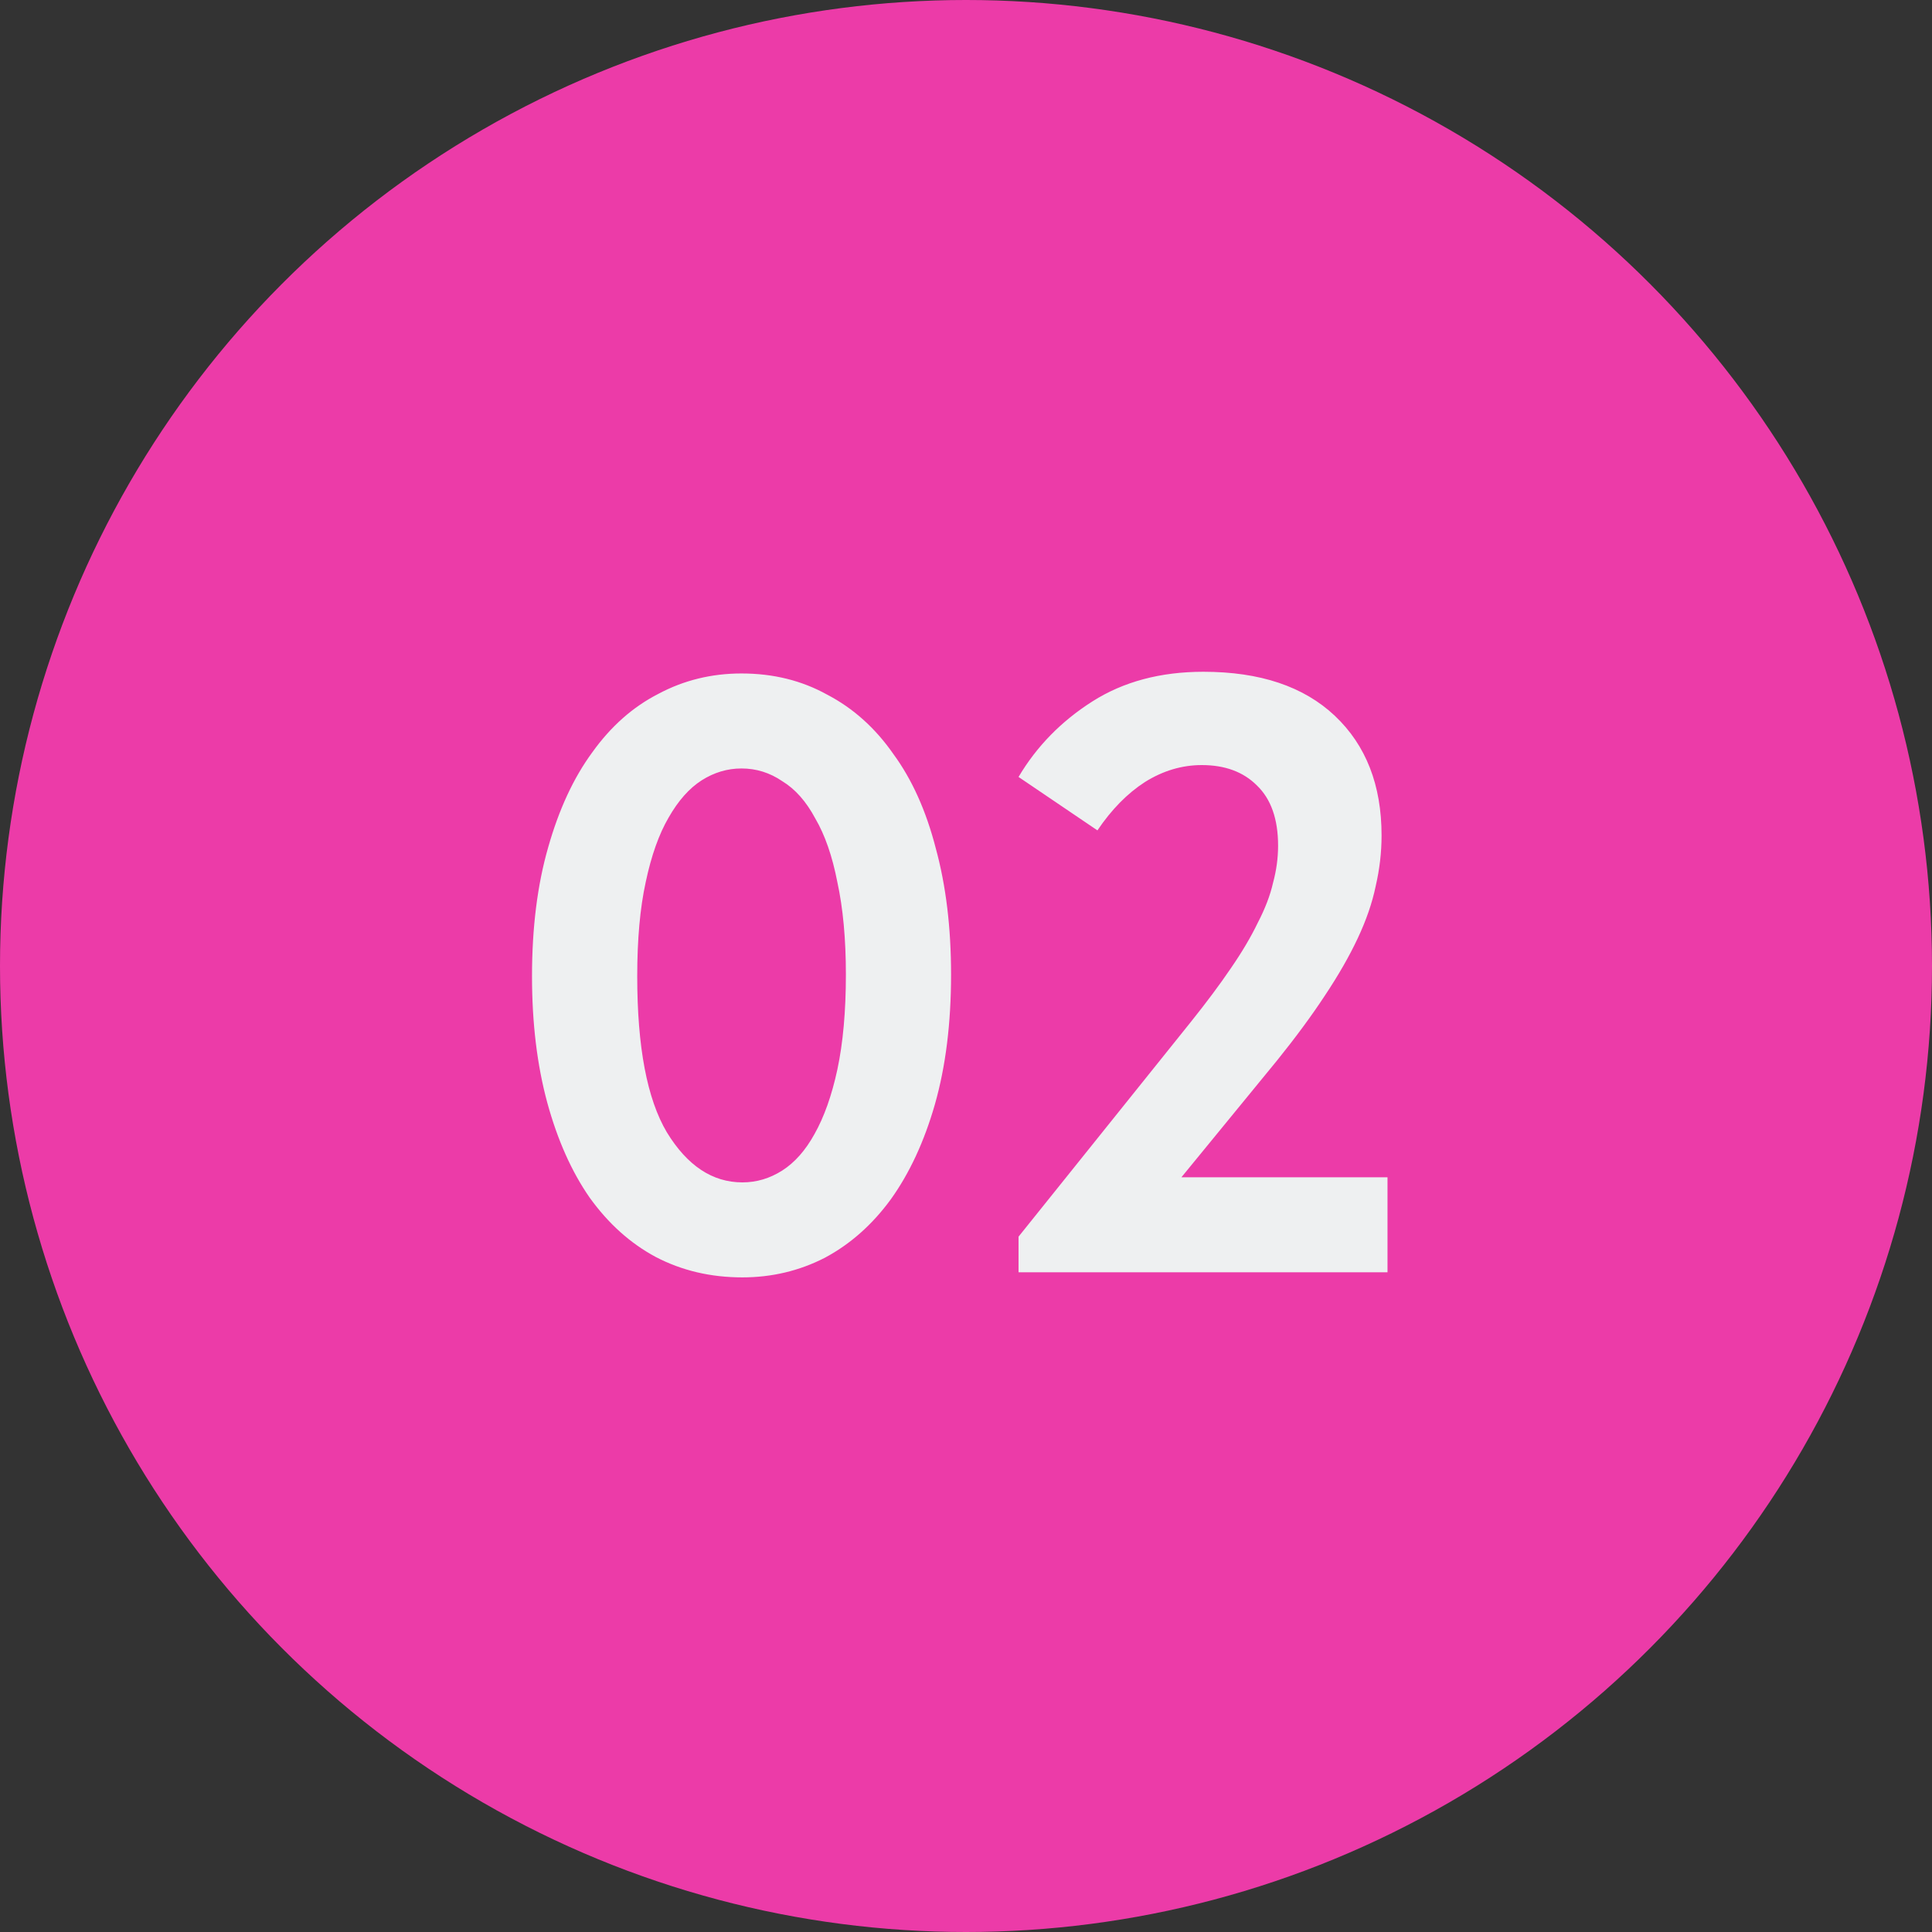
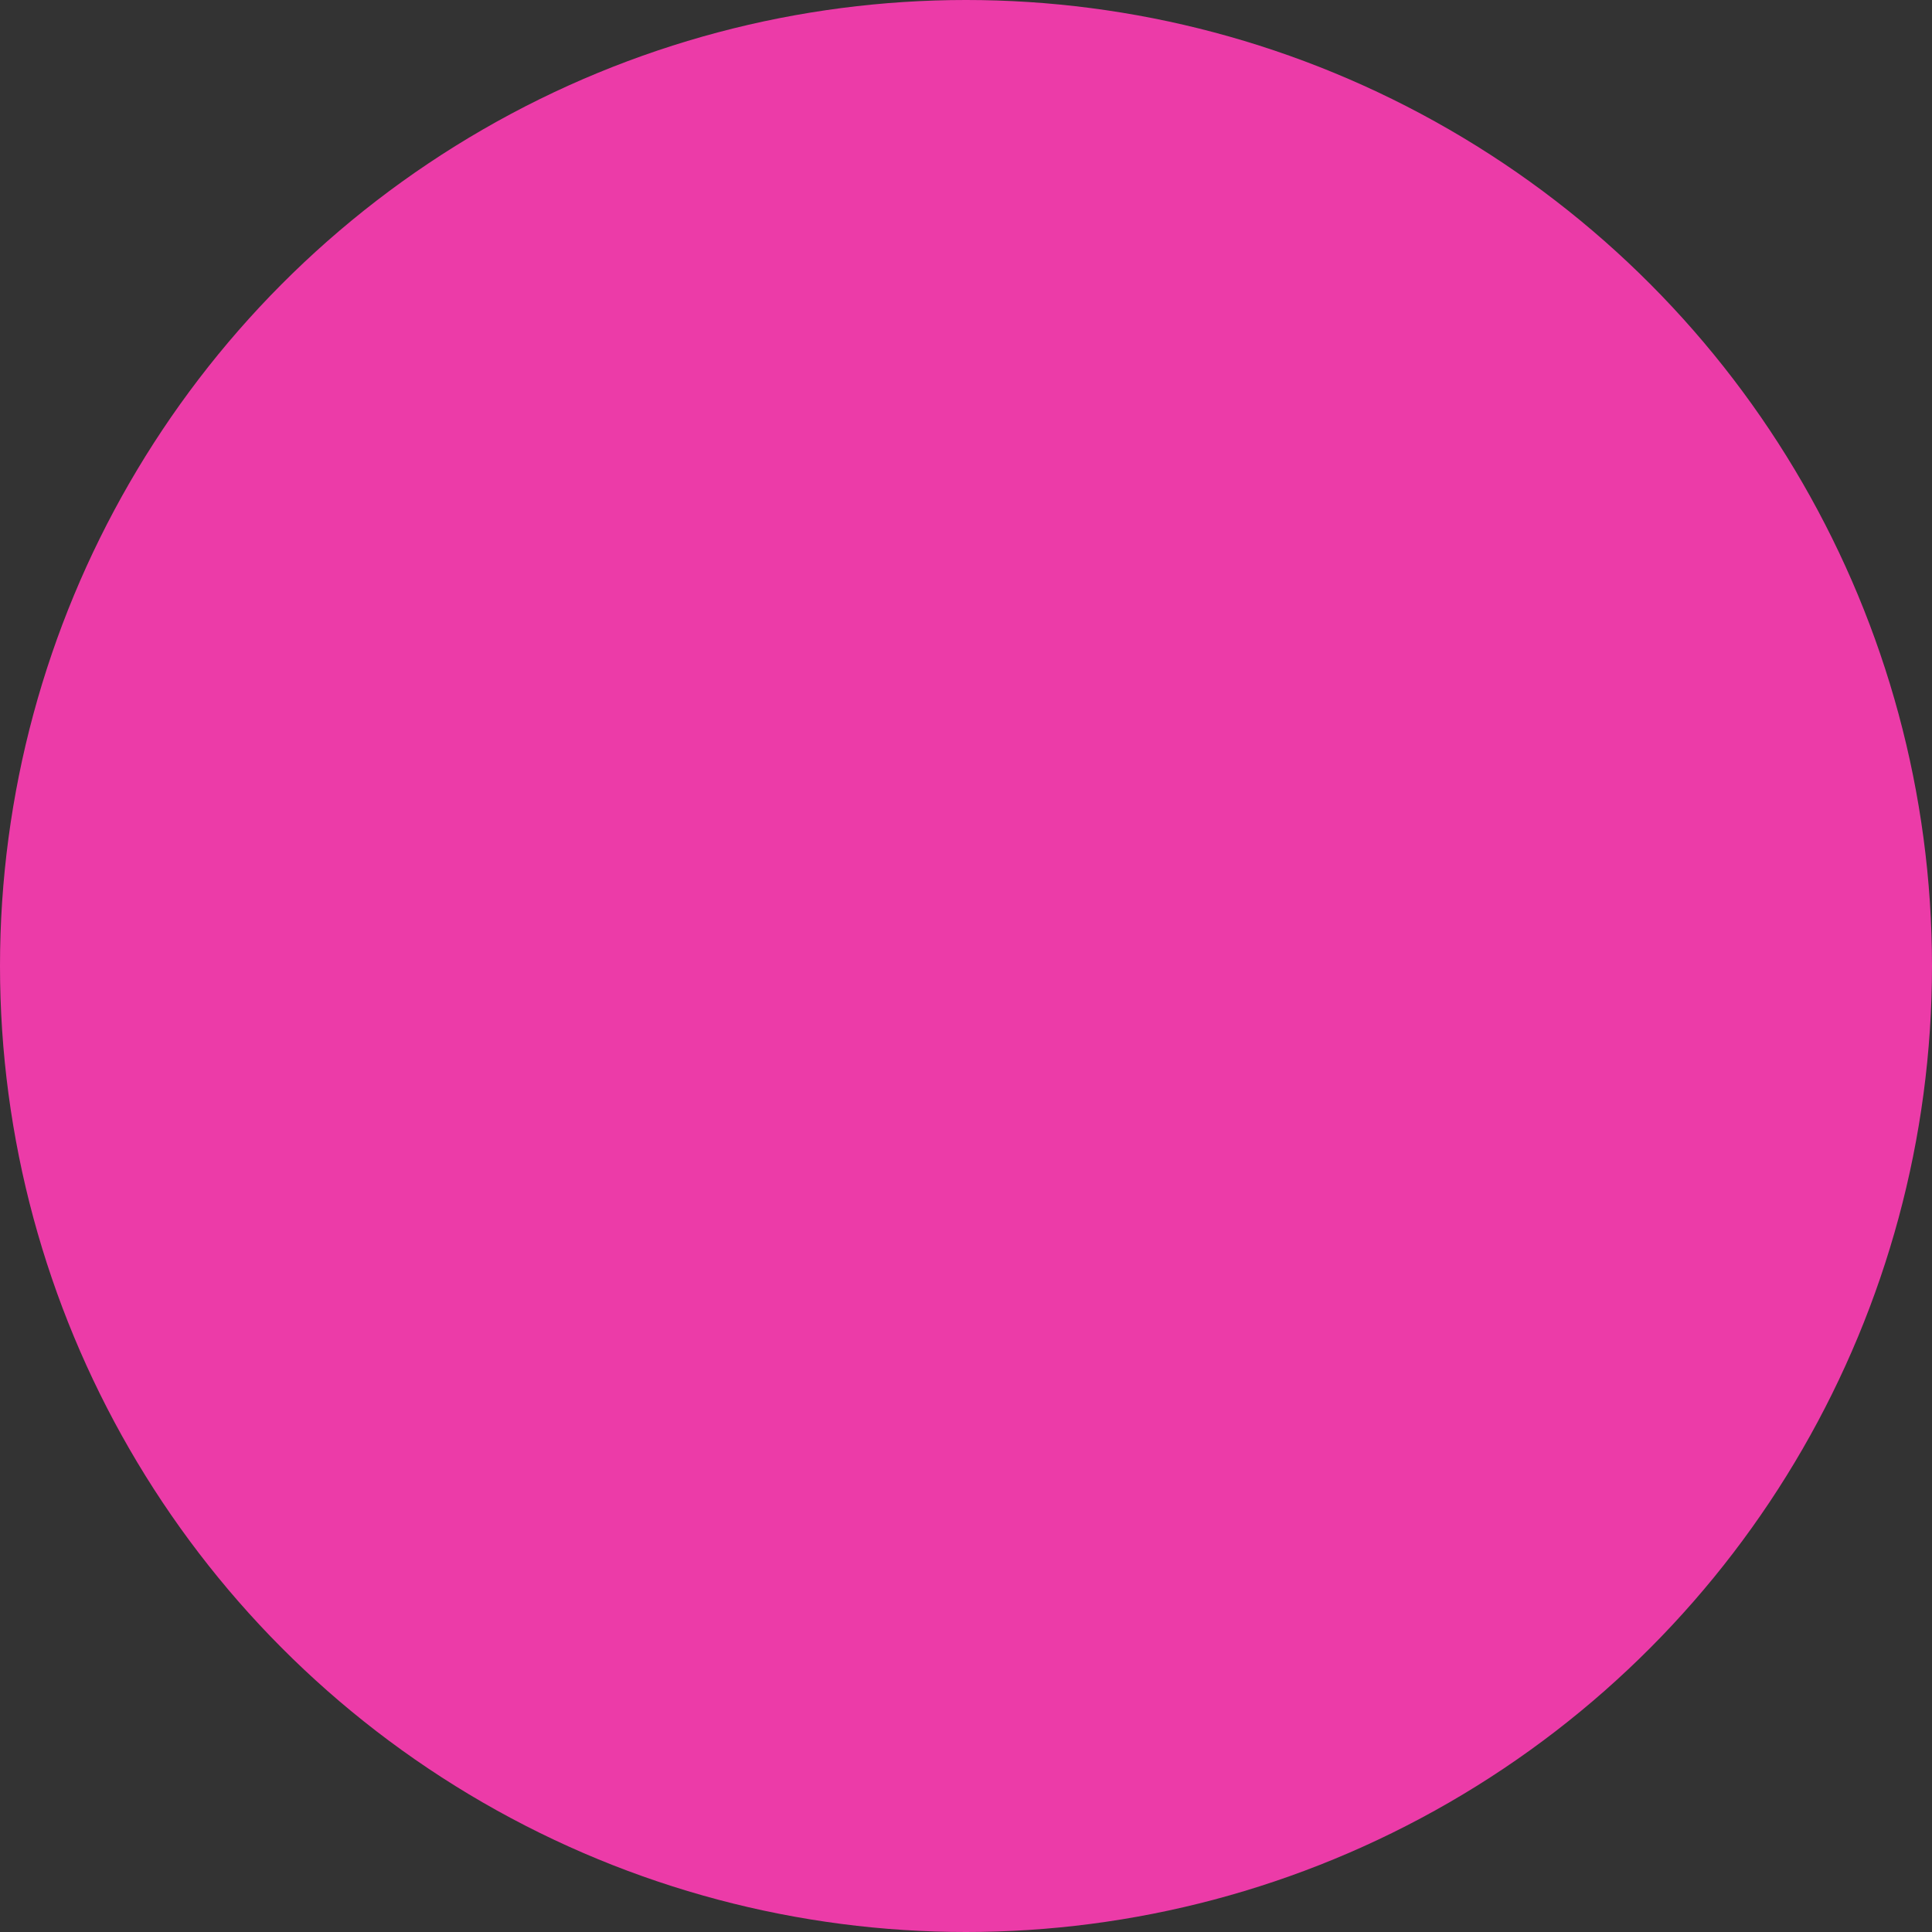
<svg xmlns="http://www.w3.org/2000/svg" width="41" height="41" viewBox="0 0 41 41" fill="none">
  <rect x="0" y="0" width="41" height="41" fill="#333333" stroke="none" />
  <circle cx="20.5" cy="20.5" r="20.5" fill="#EC3BA8" />
-   <path d="M15.755 27.108C15.082 27.108 14.47 26.964 13.918 26.676C13.379 26.388 12.911 25.968 12.514 25.416C12.13 24.864 11.831 24.192 11.614 23.4C11.399 22.608 11.29 21.714 11.29 20.718C11.29 19.686 11.405 18.774 11.633 17.982C11.861 17.178 12.172 16.506 12.569 15.966C12.964 15.414 13.432 15 13.973 14.724C14.512 14.436 15.101 14.292 15.736 14.292C16.409 14.292 17.015 14.442 17.555 14.742C18.107 15.03 18.575 15.45 18.959 16.002C19.355 16.542 19.654 17.208 19.858 18C20.075 18.792 20.183 19.686 20.183 20.682C20.183 21.714 20.069 22.632 19.84 23.436C19.613 24.228 19.3 24.9 18.904 25.452C18.509 25.992 18.041 26.406 17.5 26.694C16.96 26.97 16.378 27.108 15.755 27.108ZM15.755 25.092C16.055 25.092 16.337 25.008 16.601 24.84C16.864 24.672 17.093 24.414 17.285 24.066C17.488 23.706 17.651 23.25 17.77 22.698C17.89 22.134 17.951 21.462 17.951 20.682C17.951 19.926 17.89 19.272 17.77 18.72C17.663 18.168 17.506 17.718 17.302 17.37C17.11 17.01 16.877 16.746 16.601 16.578C16.337 16.398 16.049 16.308 15.736 16.308C15.437 16.308 15.155 16.392 14.89 16.56C14.627 16.728 14.393 16.992 14.188 17.352C13.985 17.7 13.822 18.156 13.703 18.72C13.582 19.272 13.523 19.938 13.523 20.718C13.523 22.218 13.732 23.322 14.152 24.03C14.585 24.738 15.118 25.092 15.755 25.092ZM21.615 26.244L25.269 21.69C25.605 21.27 25.887 20.892 26.115 20.556C26.355 20.208 26.547 19.884 26.691 19.584C26.847 19.284 26.955 19.002 27.015 18.738C27.087 18.474 27.123 18.21 27.123 17.946C27.123 17.382 26.973 16.956 26.673 16.668C26.385 16.38 25.995 16.236 25.503 16.236C25.083 16.236 24.681 16.356 24.297 16.596C23.925 16.836 23.589 17.178 23.289 17.622L21.615 16.488C21.999 15.84 22.521 15.306 23.181 14.886C23.841 14.466 24.627 14.256 25.539 14.256C26.739 14.256 27.669 14.568 28.329 15.192C28.989 15.816 29.319 16.662 29.319 17.73C29.319 18.09 29.277 18.45 29.193 18.81C29.121 19.158 28.995 19.524 28.815 19.908C28.635 20.292 28.401 20.7 28.113 21.132C27.837 21.552 27.501 22.008 27.105 22.5L25.071 24.984H29.445V27H21.615V26.244Z" fill="#EEF0F1" />
</svg>